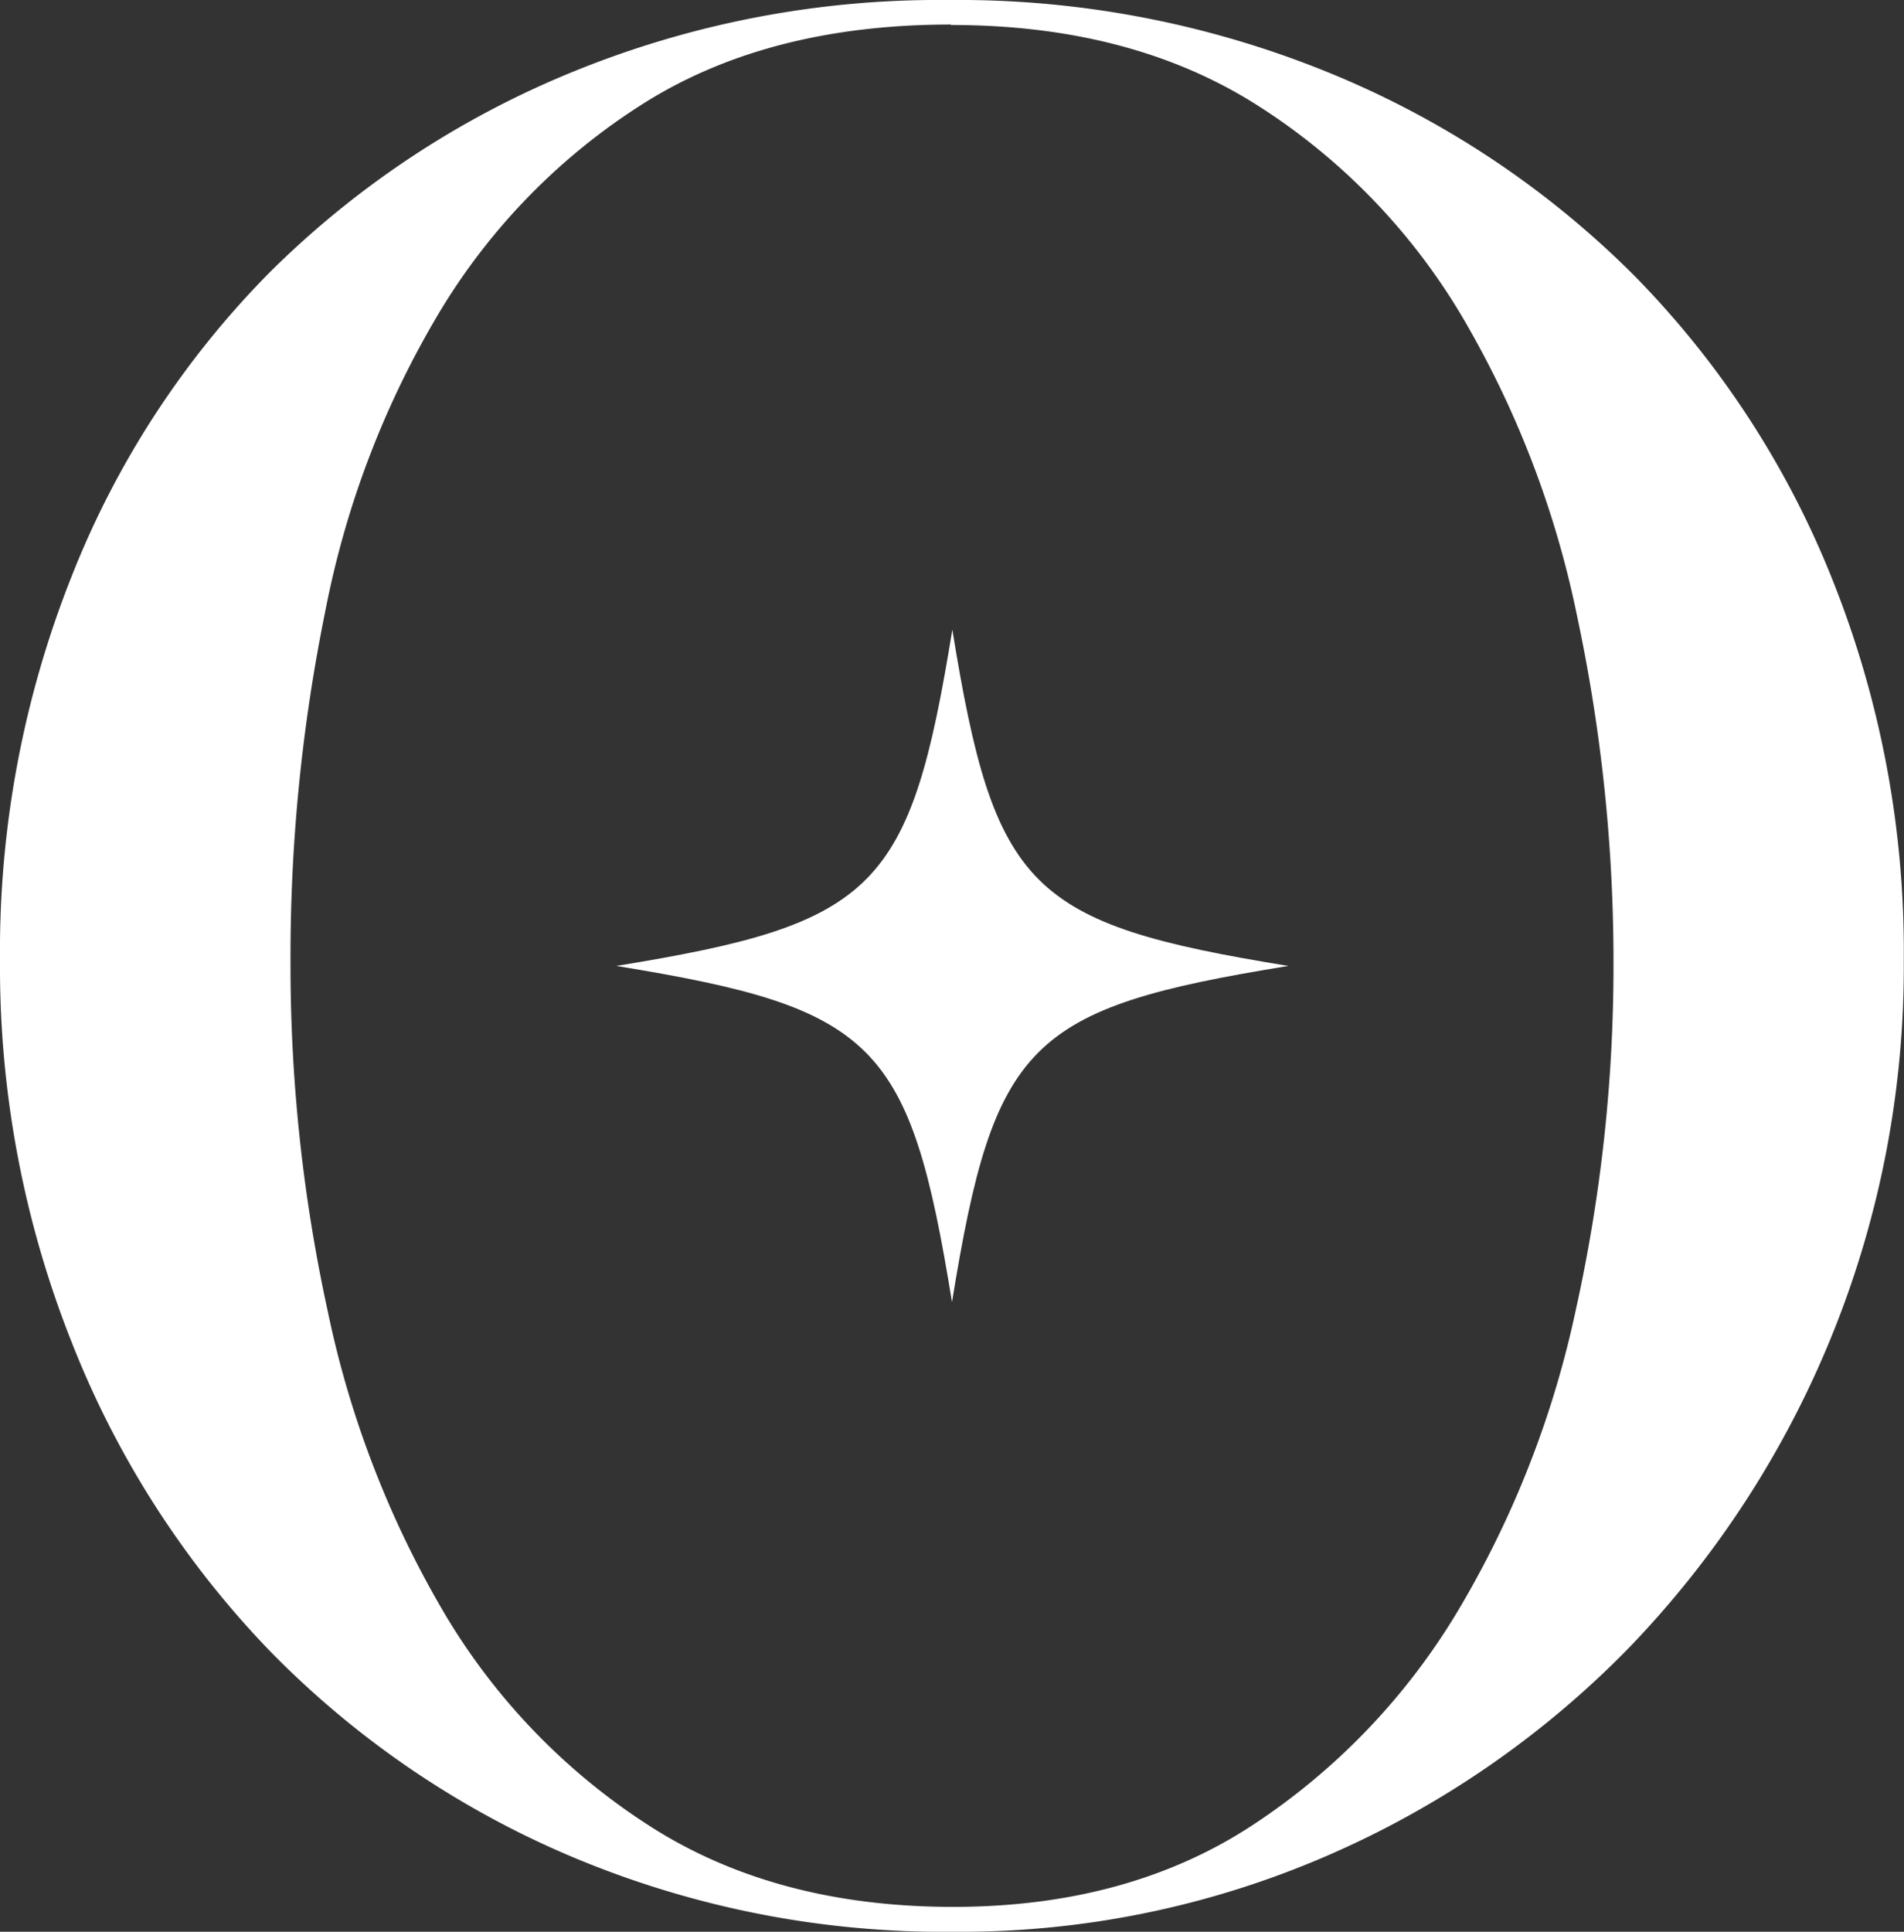
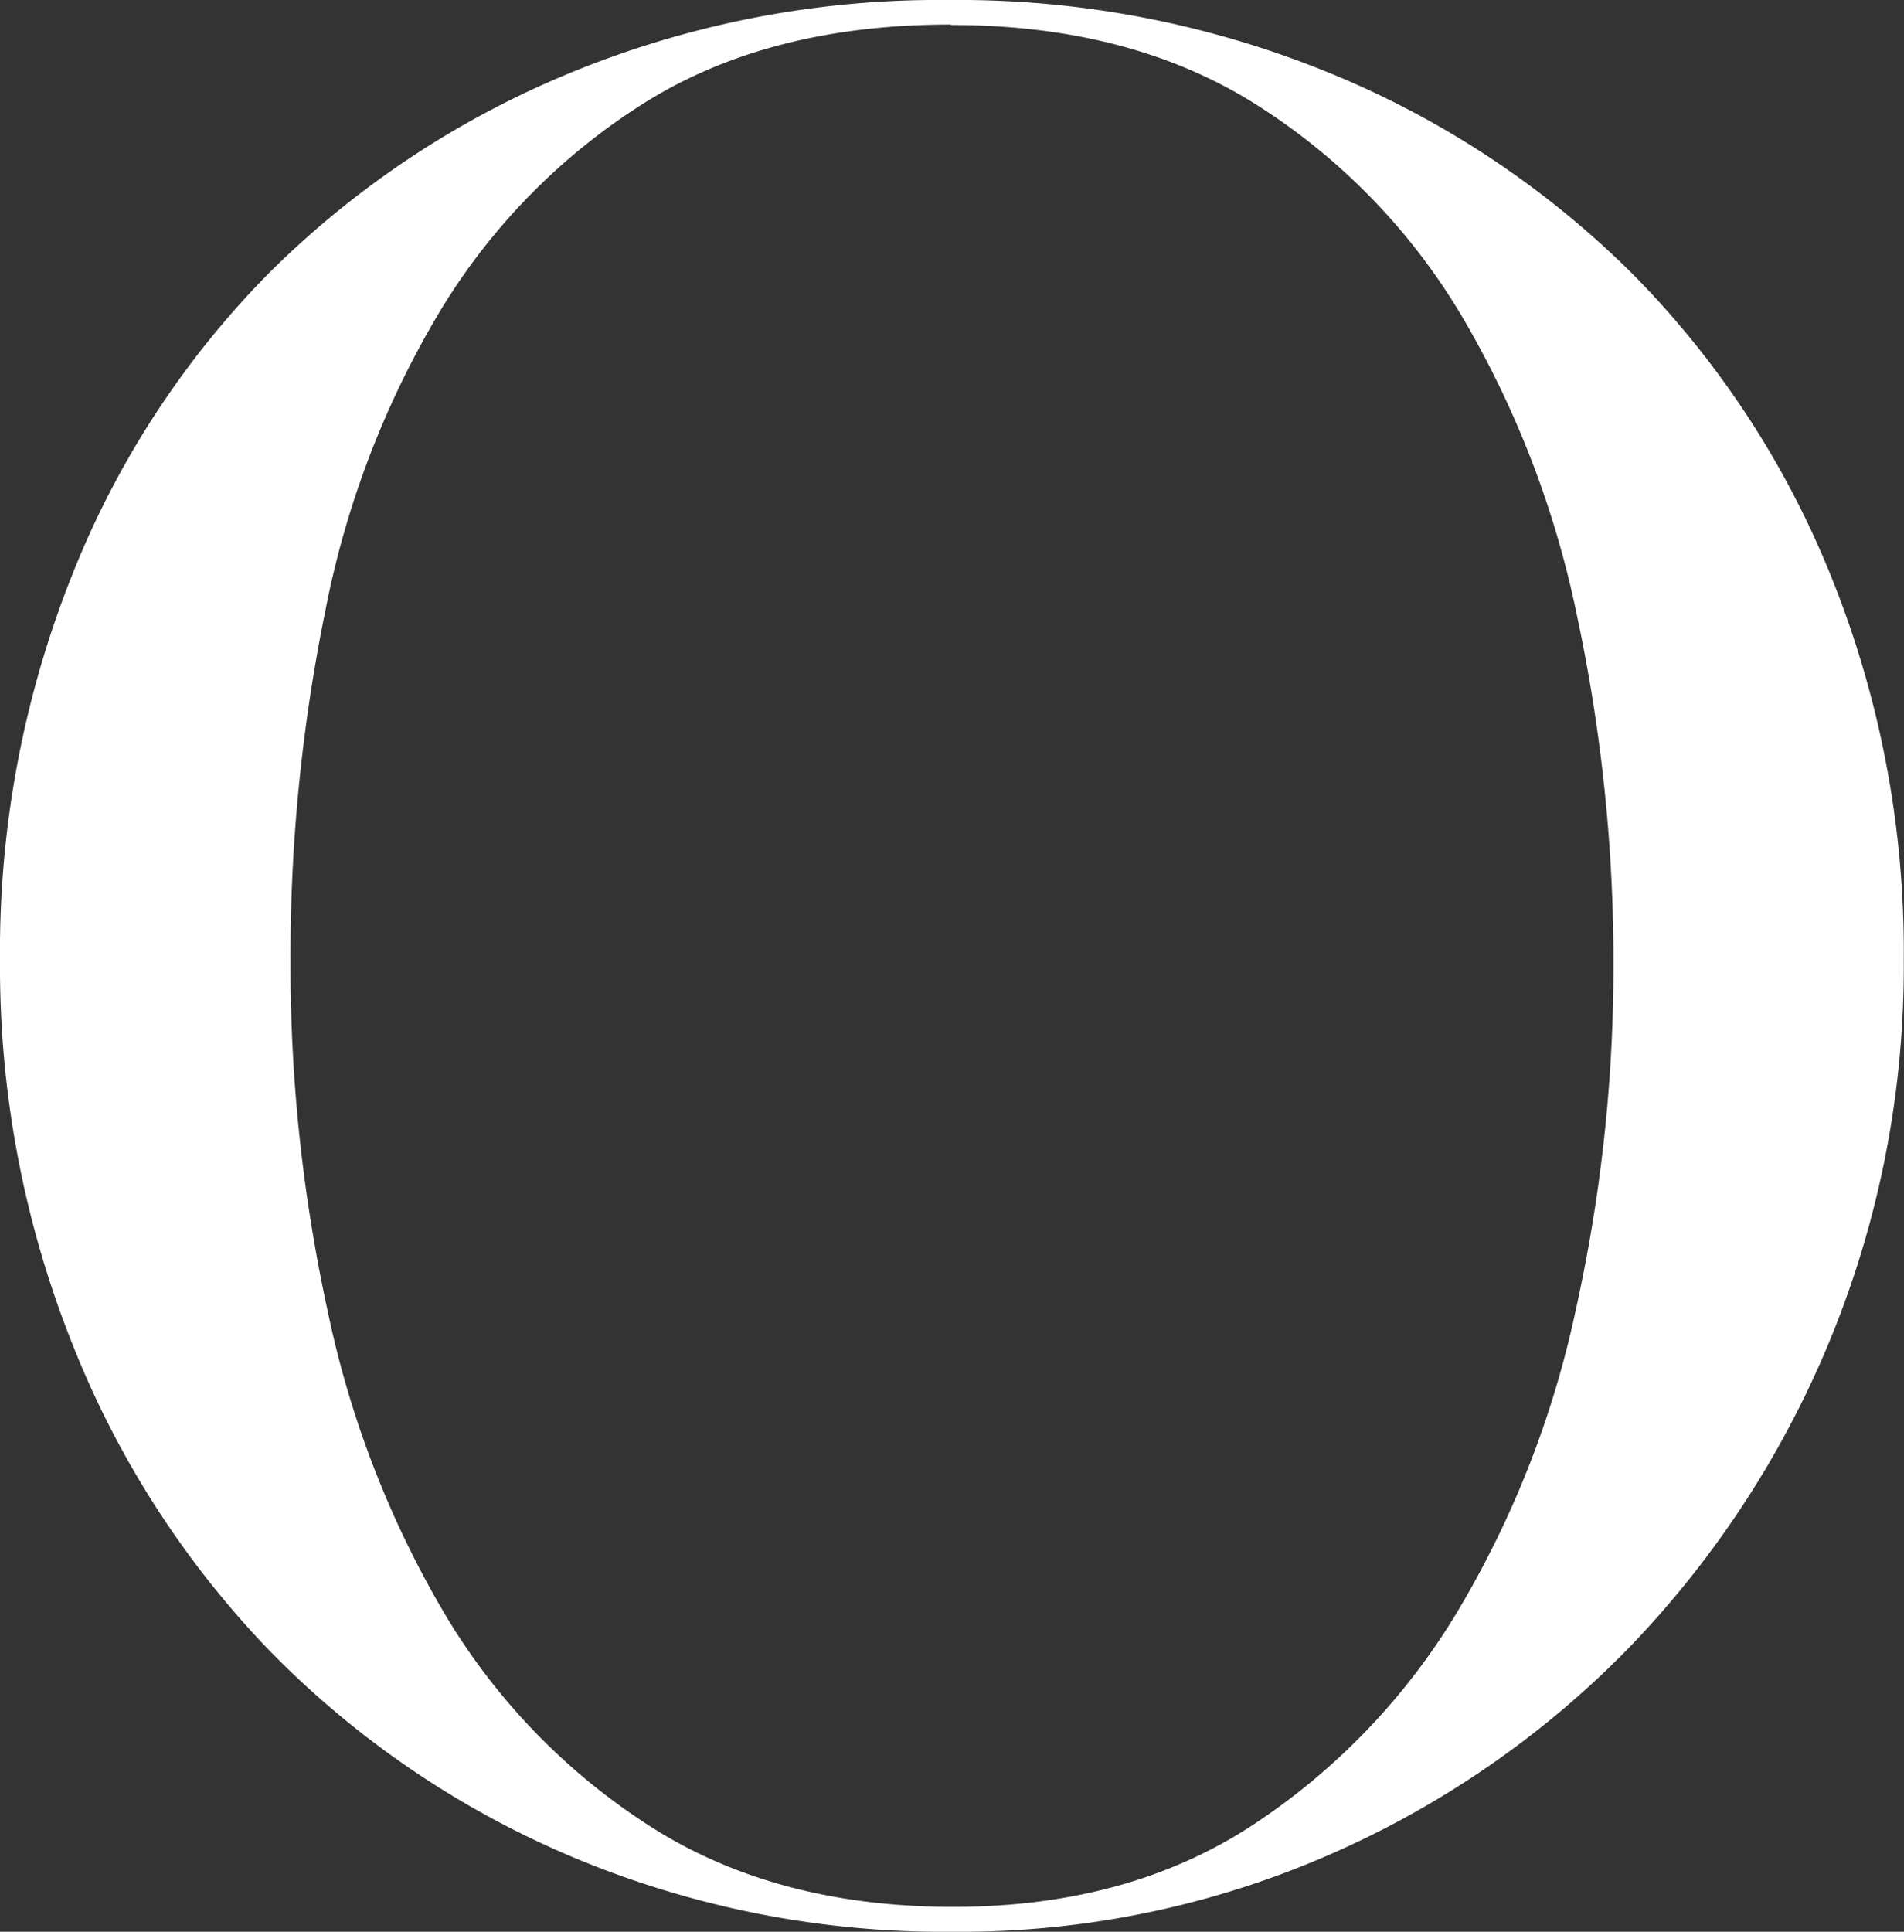
<svg xmlns="http://www.w3.org/2000/svg" viewBox="0 0 173.02 175.49">
  <rect x="0" y="0" width="173.02" height="175.49" fill="#333333" stroke="none" />
  <defs>
    <style>.cls-1{fill:#fff;}</style>
  </defs>
  <g id="Layer_2" data-name="Layer 2">
    <g id="Layer_1-2" data-name="Layer 1">
-       <path class="cls-1" d="M86.51,118.29C82.68,94.68,79.58,91.58,56,87.75c23.61-3.83,26.71-6.94,30.54-30.55,3.83,23.61,6.93,26.72,30.54,30.55C93.44,91.58,90.34,94.68,86.51,118.29Z" />
      <path class="cls-1" d="M0,87.23A92.19,92.19,0,0,1,6.5,52.38a82,82,0,0,1,18-27.63A84.06,84.06,0,0,1,51.87,6.6,88,88,0,0,1,86.2,0,89.12,89.12,0,0,1,121,6.7a84.1,84.1,0,0,1,27.53,18.36,83.27,83.27,0,0,1,18,27.63A90.89,90.89,0,0,1,173,87.23,89.1,89.1,0,0,1,148,149.72a86.16,86.16,0,0,1-27.42,18.87,83.75,83.75,0,0,1-33.93,6.9A86.93,86.93,0,0,1,52,168.69,84.13,84.13,0,0,1,24.54,150a85.22,85.22,0,0,1-18-28A92.42,92.42,0,0,1,0,87.23Zm86.41-85q-16.5,0-27.84,7.11A57.35,57.35,0,0,0,40,28.25,84,84,0,0,0,29.59,55.37,157.13,157.13,0,0,0,26.4,87.44a147.36,147.36,0,0,0,3.4,31.76,90.19,90.19,0,0,0,10.62,27.42,58.19,58.19,0,0,0,18.66,19.29q11.44,7.32,27.53,7.32,15.89,0,27.22-7.43a60.27,60.27,0,0,0,18.67-19.49,89.94,89.94,0,0,0,10.72-27.42,144,144,0,0,0,3.4-31.25A150.33,150.33,0,0,0,143.32,56a88.54,88.54,0,0,0-10.51-27.33A57.38,57.38,0,0,0,114.14,9.49Q102.7,2.27,86.41,2.27Z" />
    </g>
  </g>
</svg>